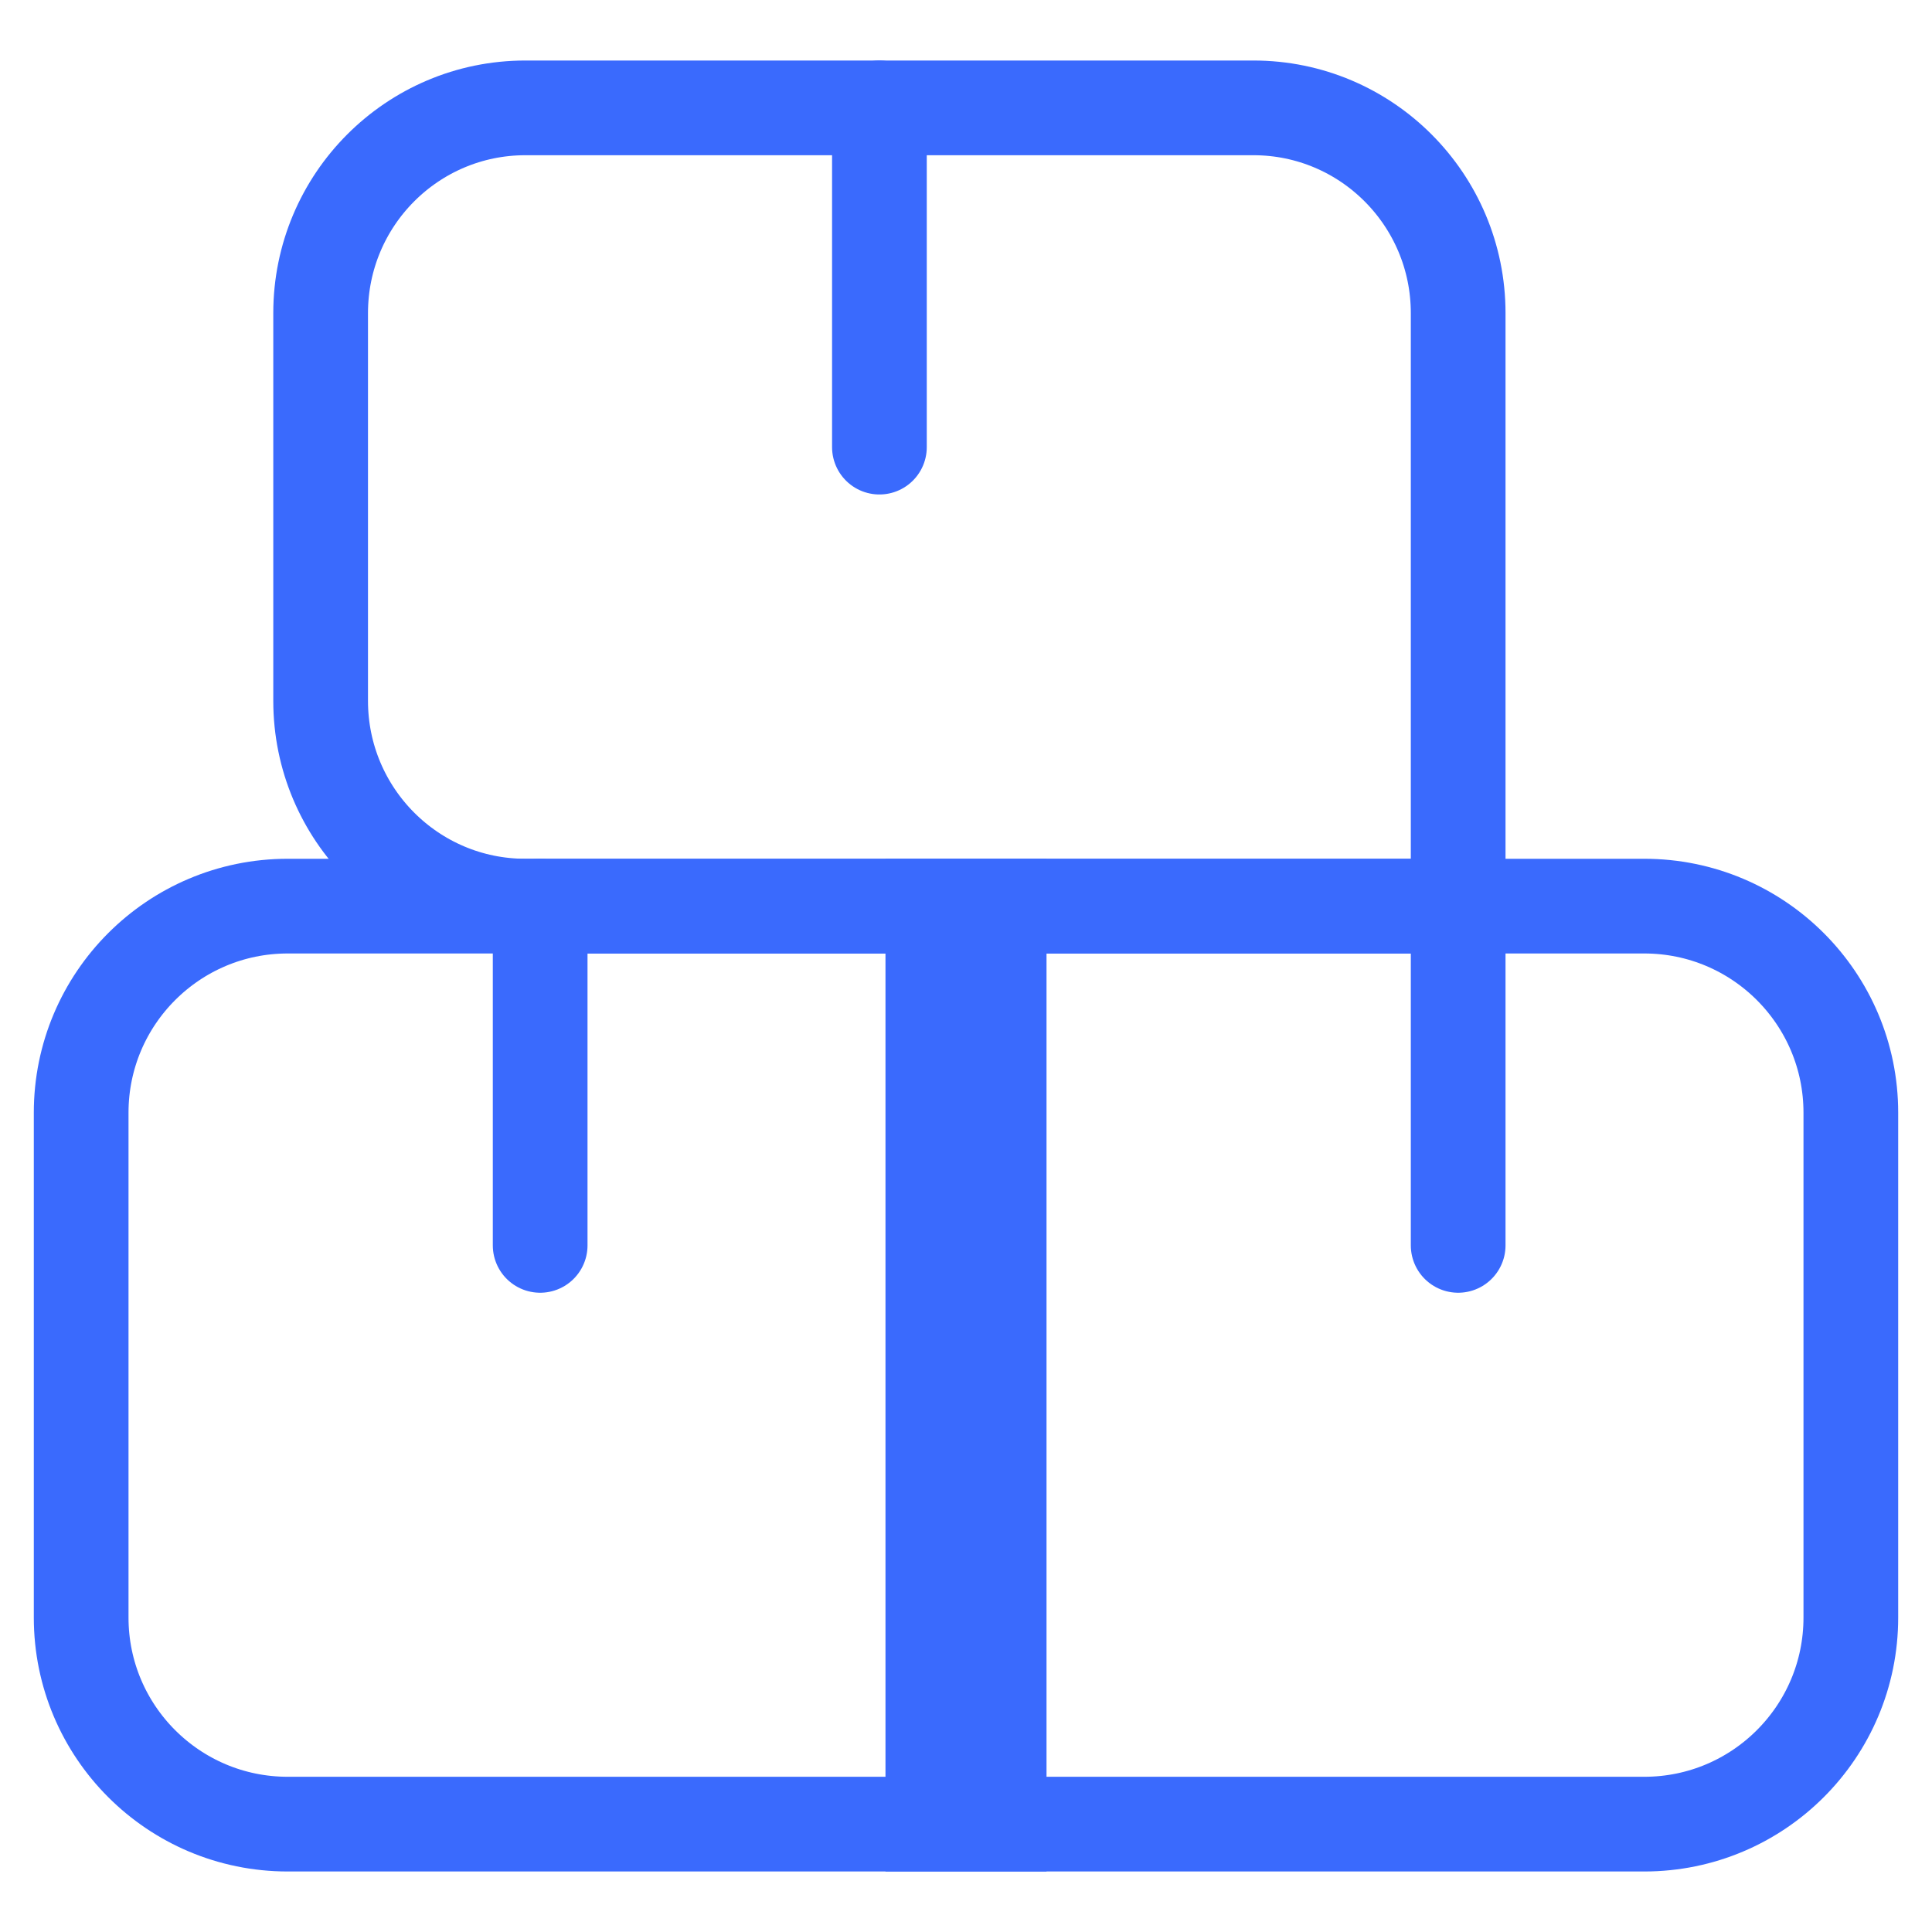
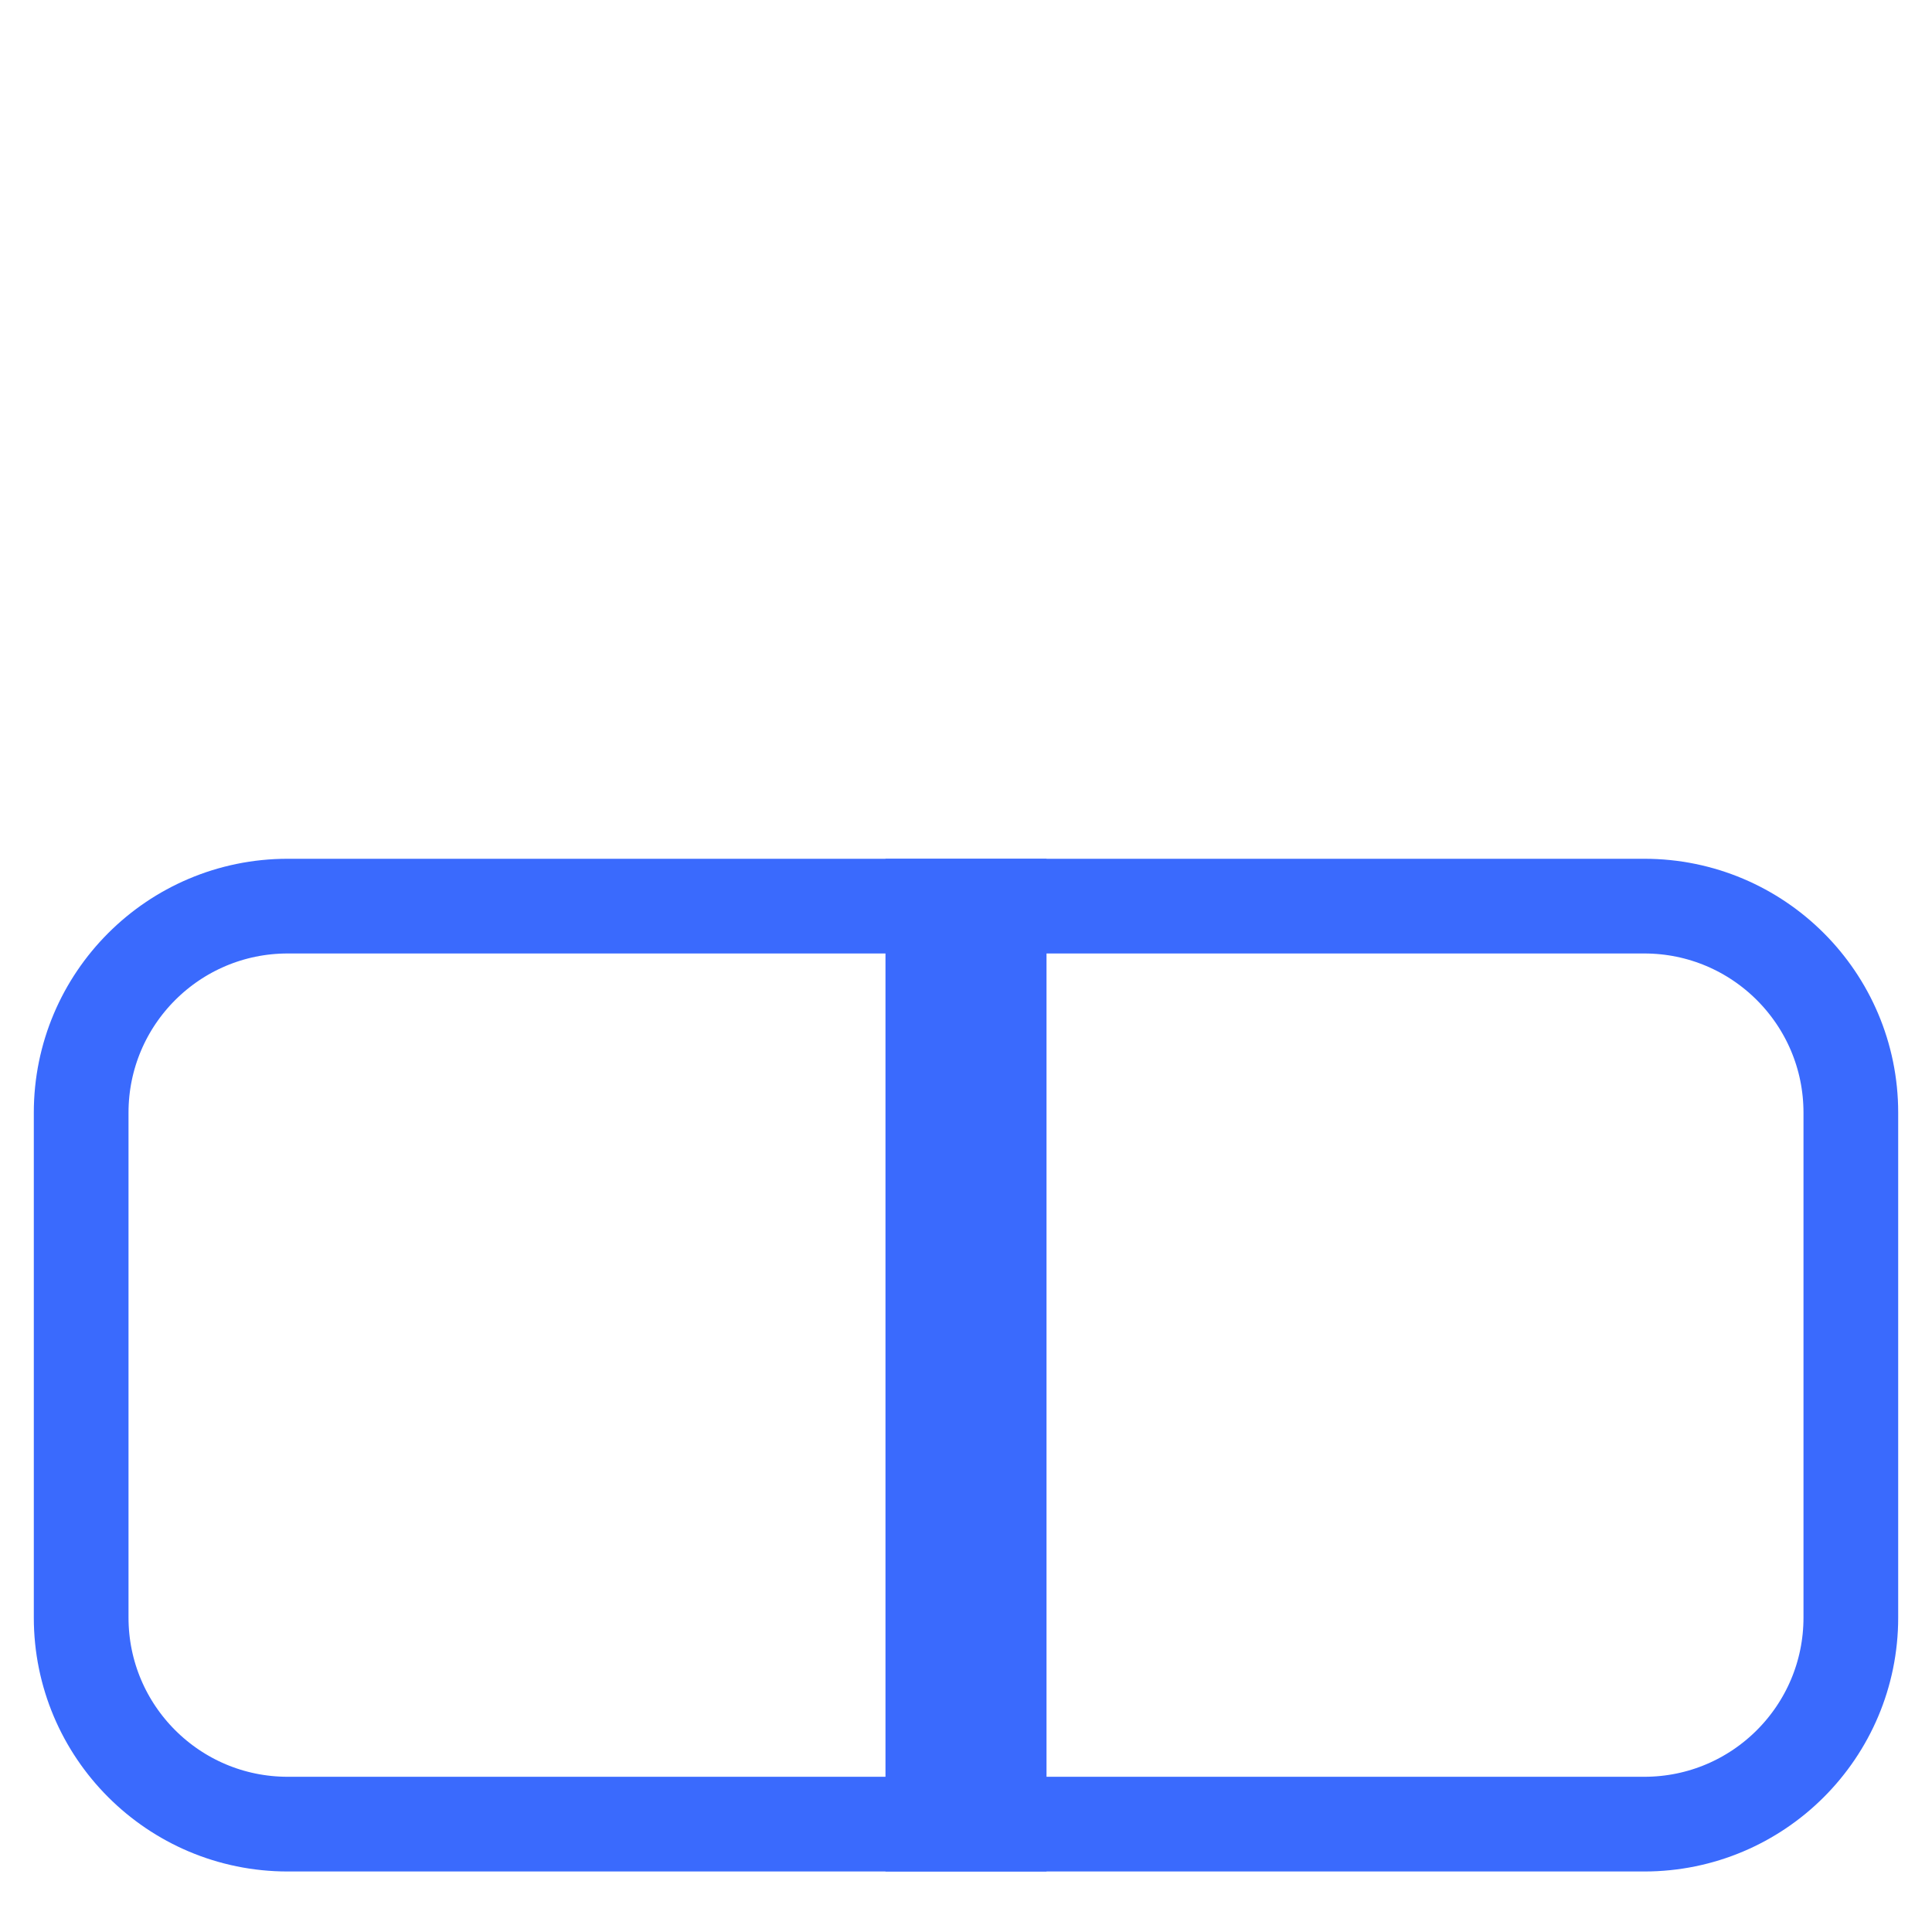
<svg xmlns="http://www.w3.org/2000/svg" width="102" height="102" viewBox="0 0 102 102" fill="none">
-   <path d="M16.928 16.532C16.928 10.547 21.768 5.695 27.738 5.695H66.174C72.144 5.695 76.984 10.547 76.984 16.532V47.839H27.738C21.768 47.839 16.928 42.987 16.928 37.002V16.532Z" stroke="#3A6AFD" stroke-width="5" />
  <path d="M4.285 58.744C4.285 52.721 9.167 47.839 15.19 47.839H52.751V96.305H15.19C9.167 96.305 4.285 91.423 4.285 85.4V58.744Z" stroke="#3A6AFD" stroke-width="5" />
  <path d="M49.249 47.839H86.81C92.833 47.839 97.715 52.721 97.715 58.744V85.4C97.715 91.423 92.833 96.305 86.81 96.305H49.249V47.839Z" stroke="#3A6AFD" stroke-width="5" />
-   <path d="M76.984 47.839V65.75" stroke="#3A6AFD" stroke-width="5" stroke-linecap="round" />
-   <path d="M28.518 47.839V65.75" stroke="#3A6AFD" stroke-width="5" stroke-linecap="round" />
-   <path d="M46.429 5.695V23.606" stroke="#3A6AFD" stroke-width="5" stroke-linecap="round" />
</svg>